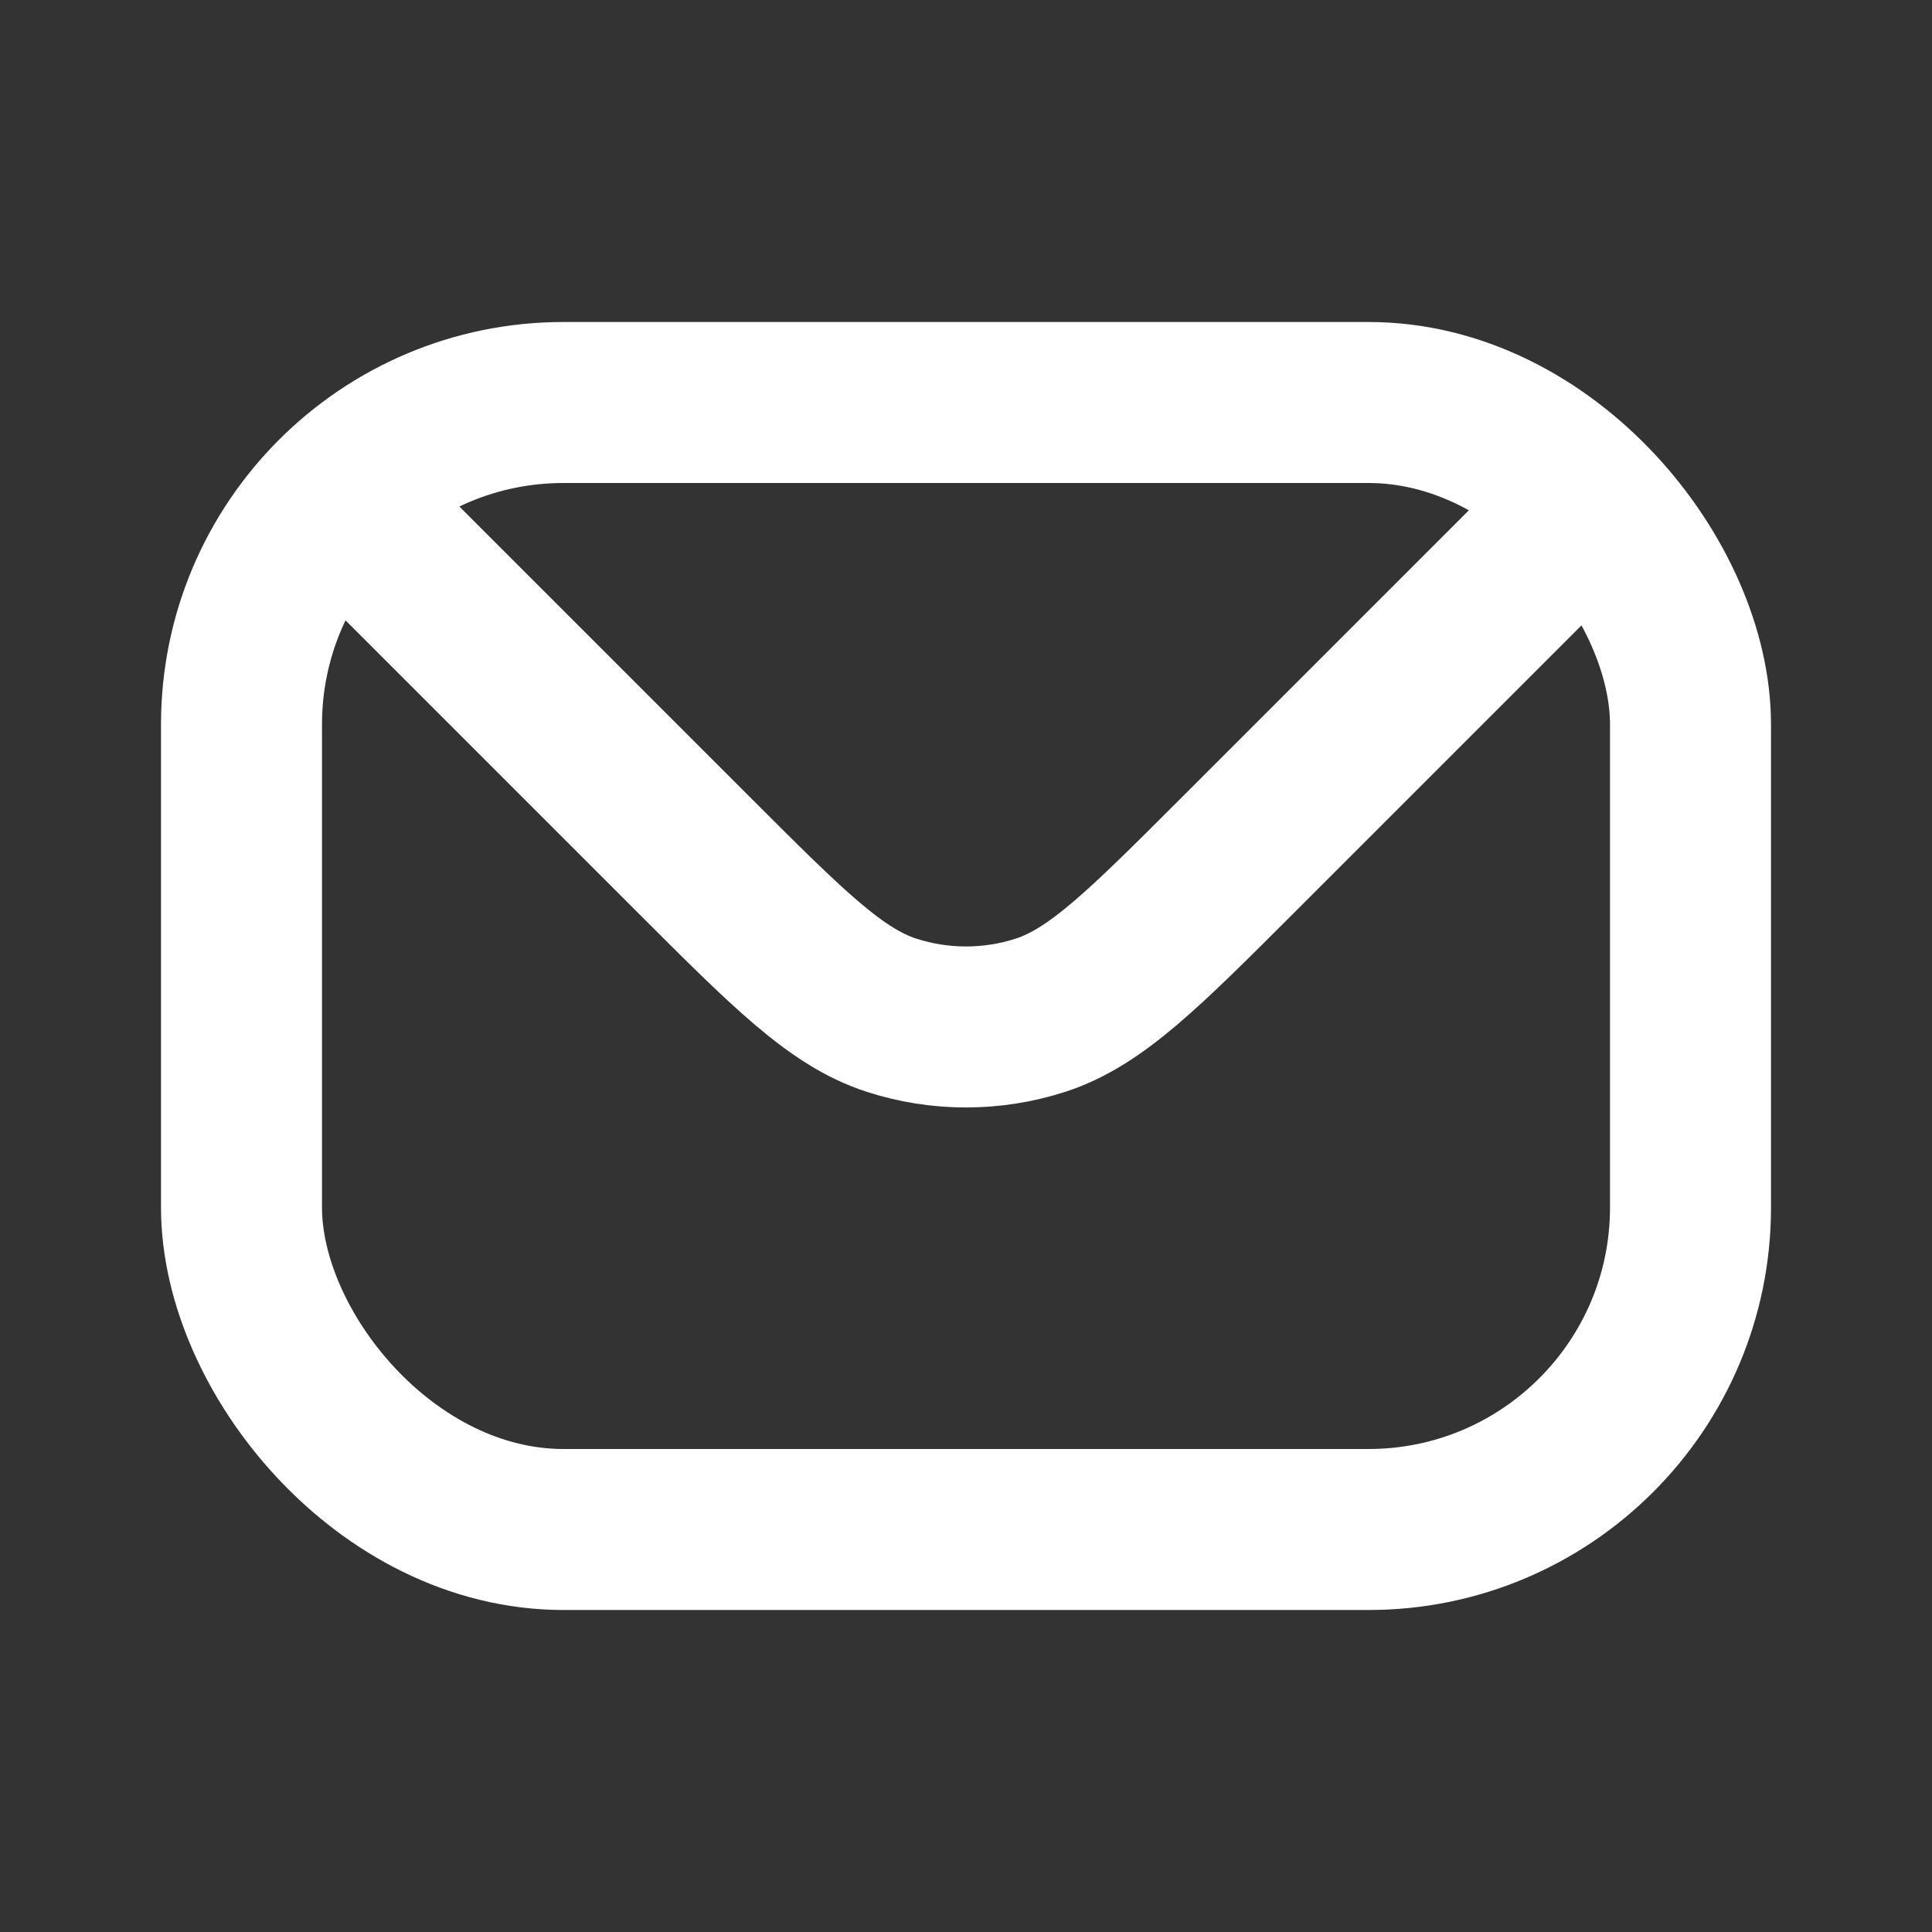
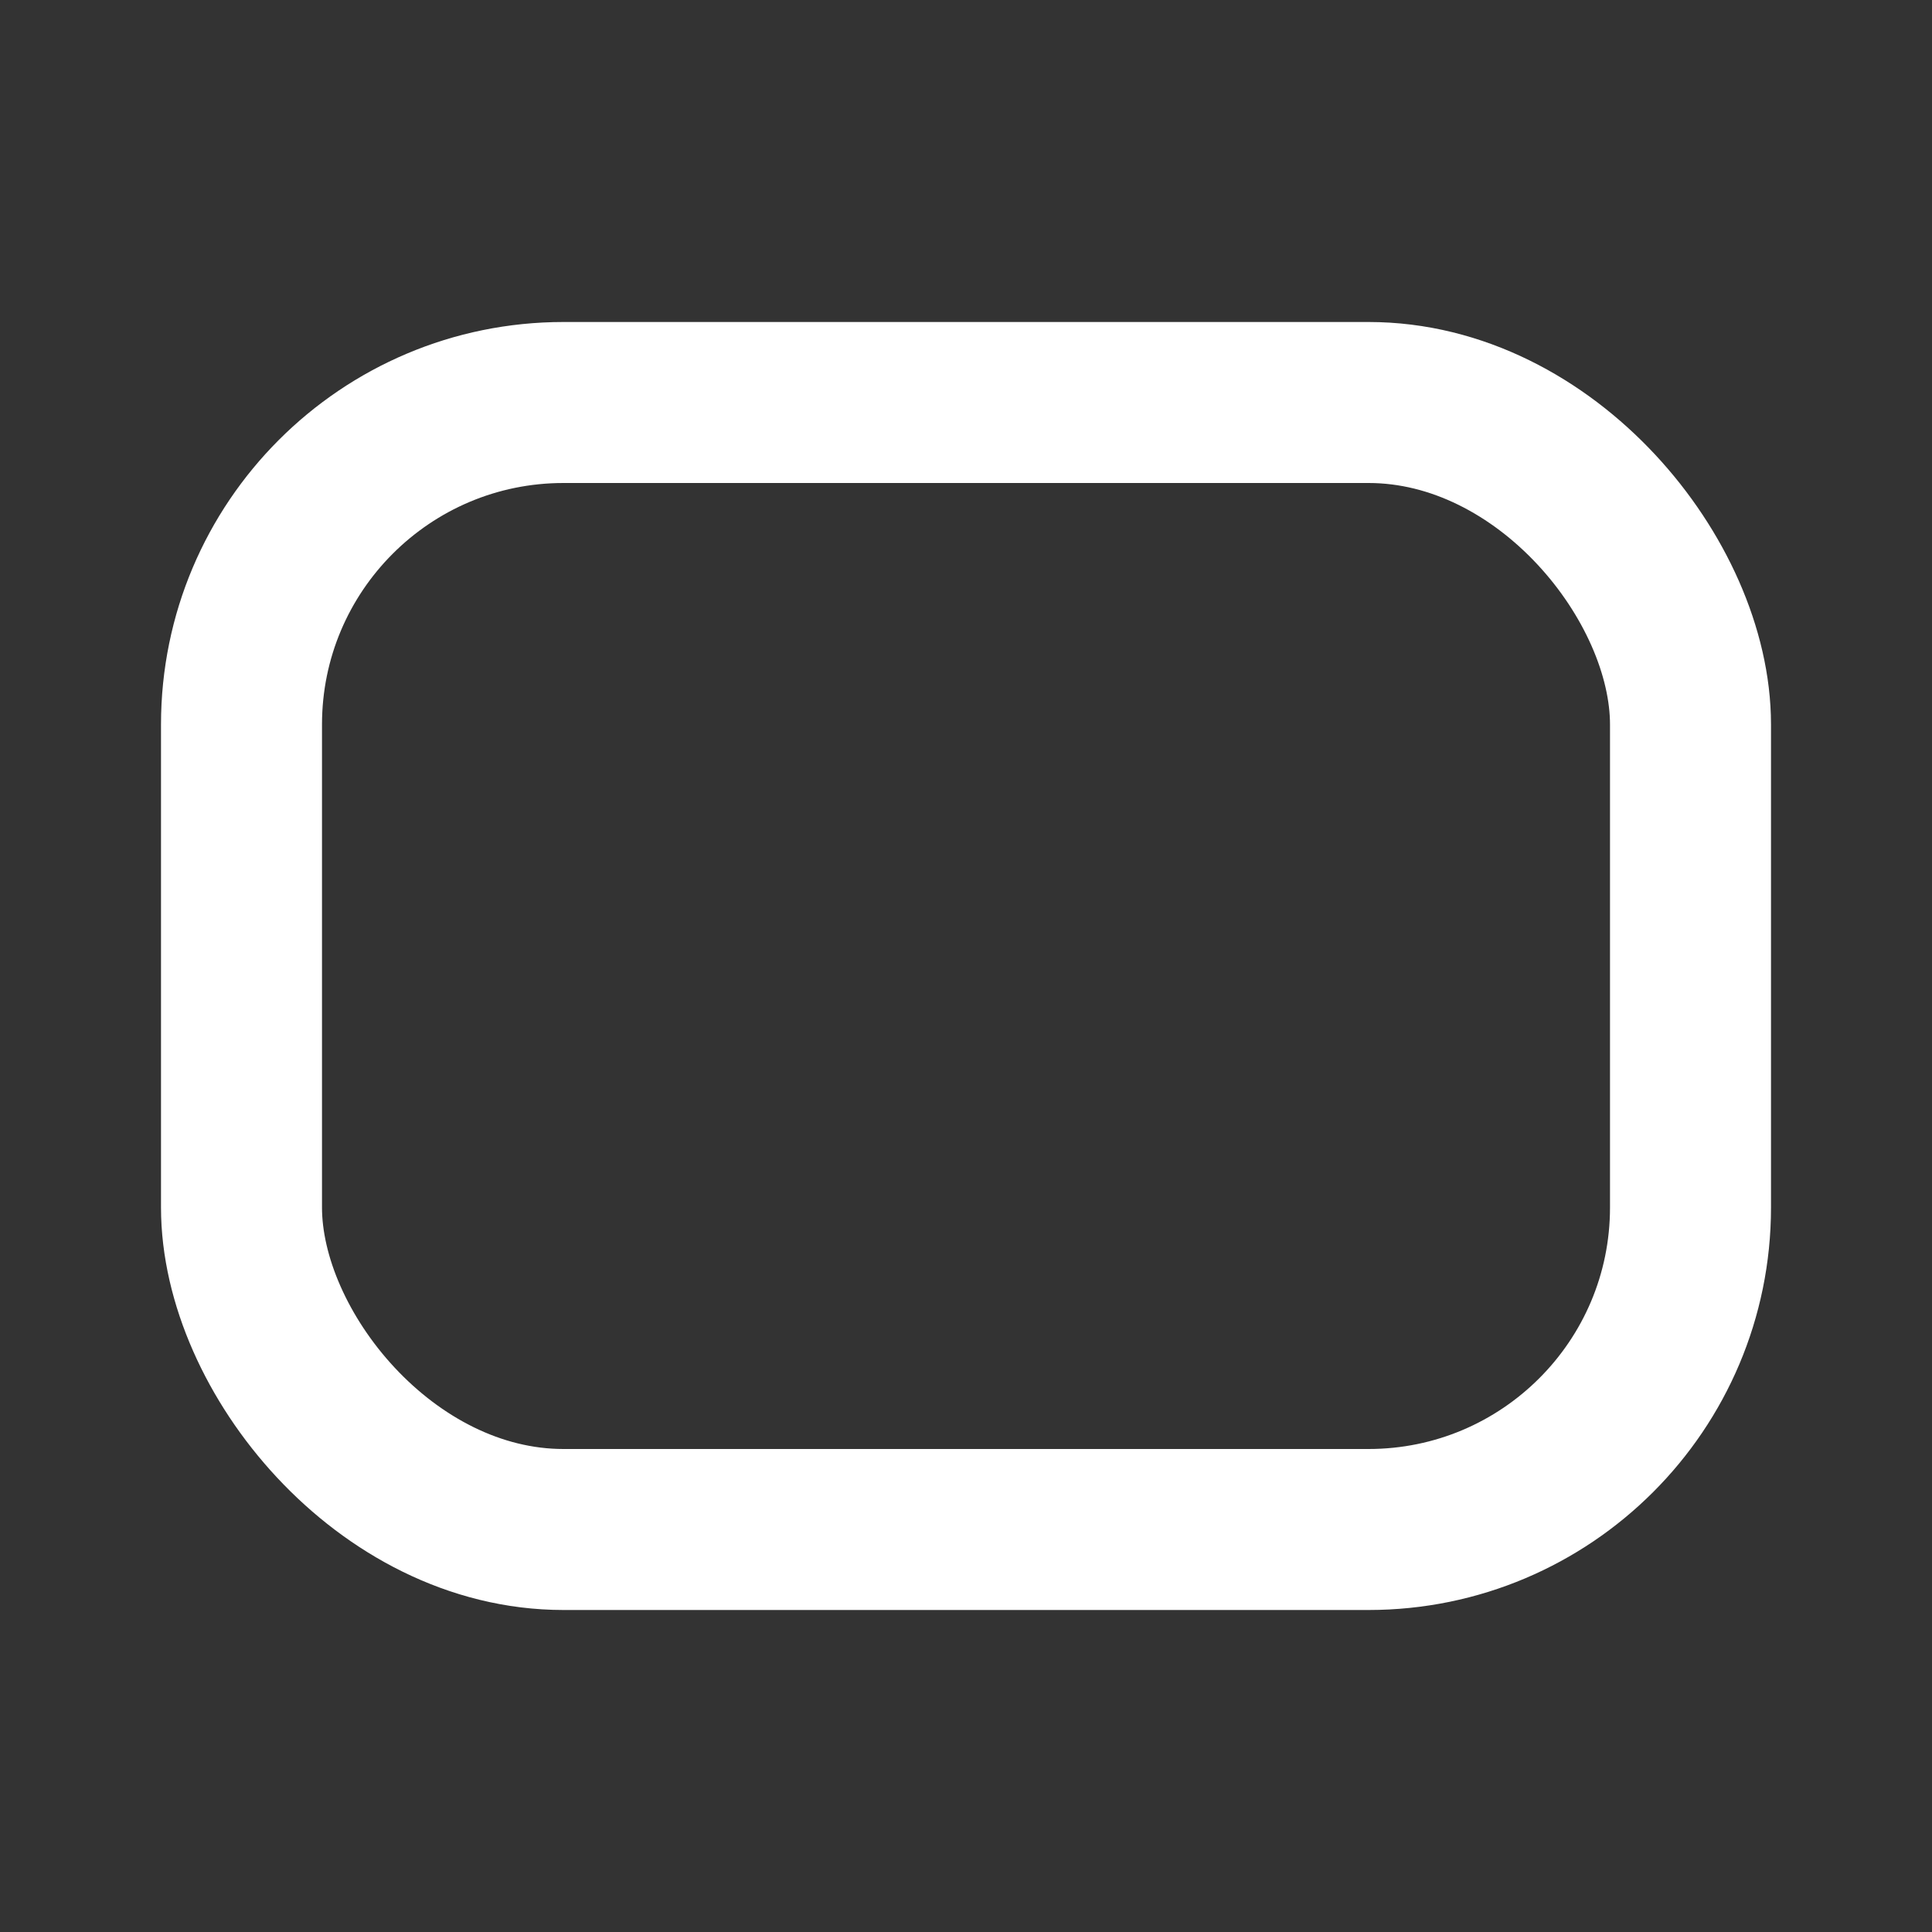
<svg xmlns="http://www.w3.org/2000/svg" width="24" height="24" viewBox="0 0 24 24" fill="none">
  <rect x="0" y="0" width="24" height="24" fill="#333333" stroke="none" />
  <rect x="3" y="5" width="18" height="14" rx="4" stroke="white" stroke-width="2" stroke-linecap="round" stroke-linejoin="round" />
-   <path d="M5 7L8.606 10.606C9.794 11.794 10.388 12.388 11.073 12.611C11.675 12.806 12.325 12.806 12.927 12.611C13.612 12.388 14.206 11.794 15.394 10.606L19 7" stroke="white" stroke-width="2" stroke-linecap="round" stroke-linejoin="round" />
</svg>